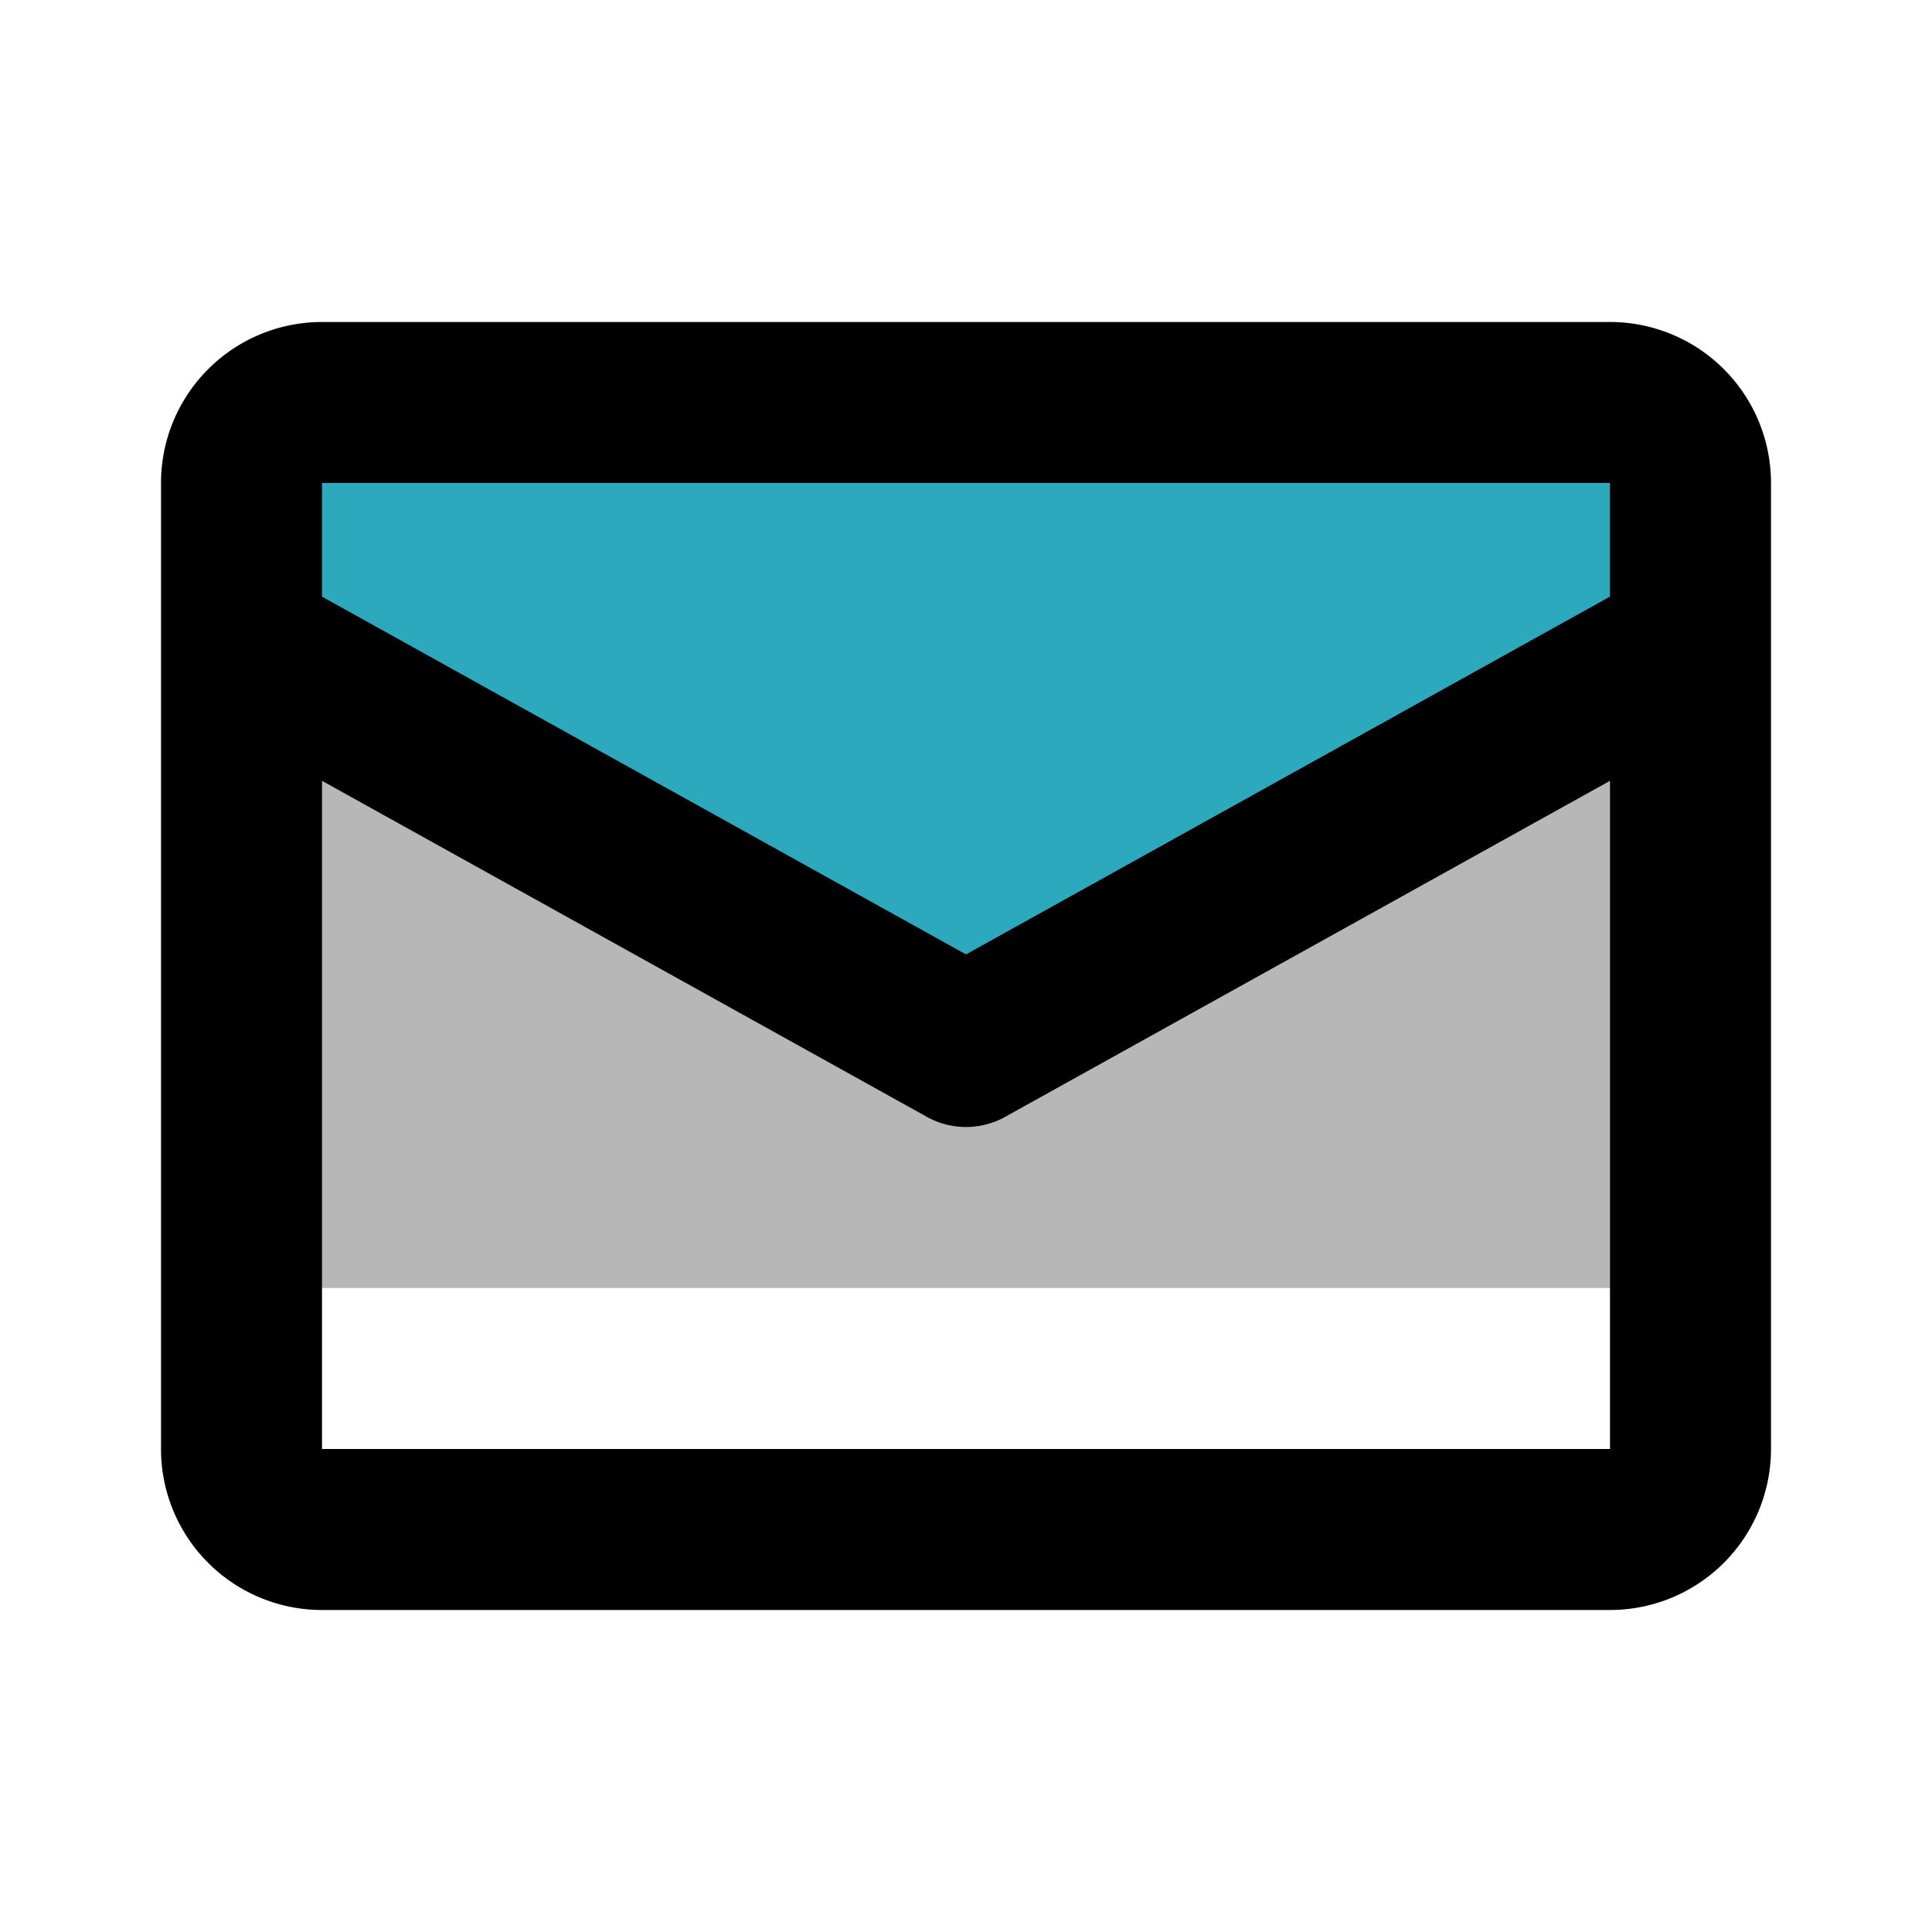
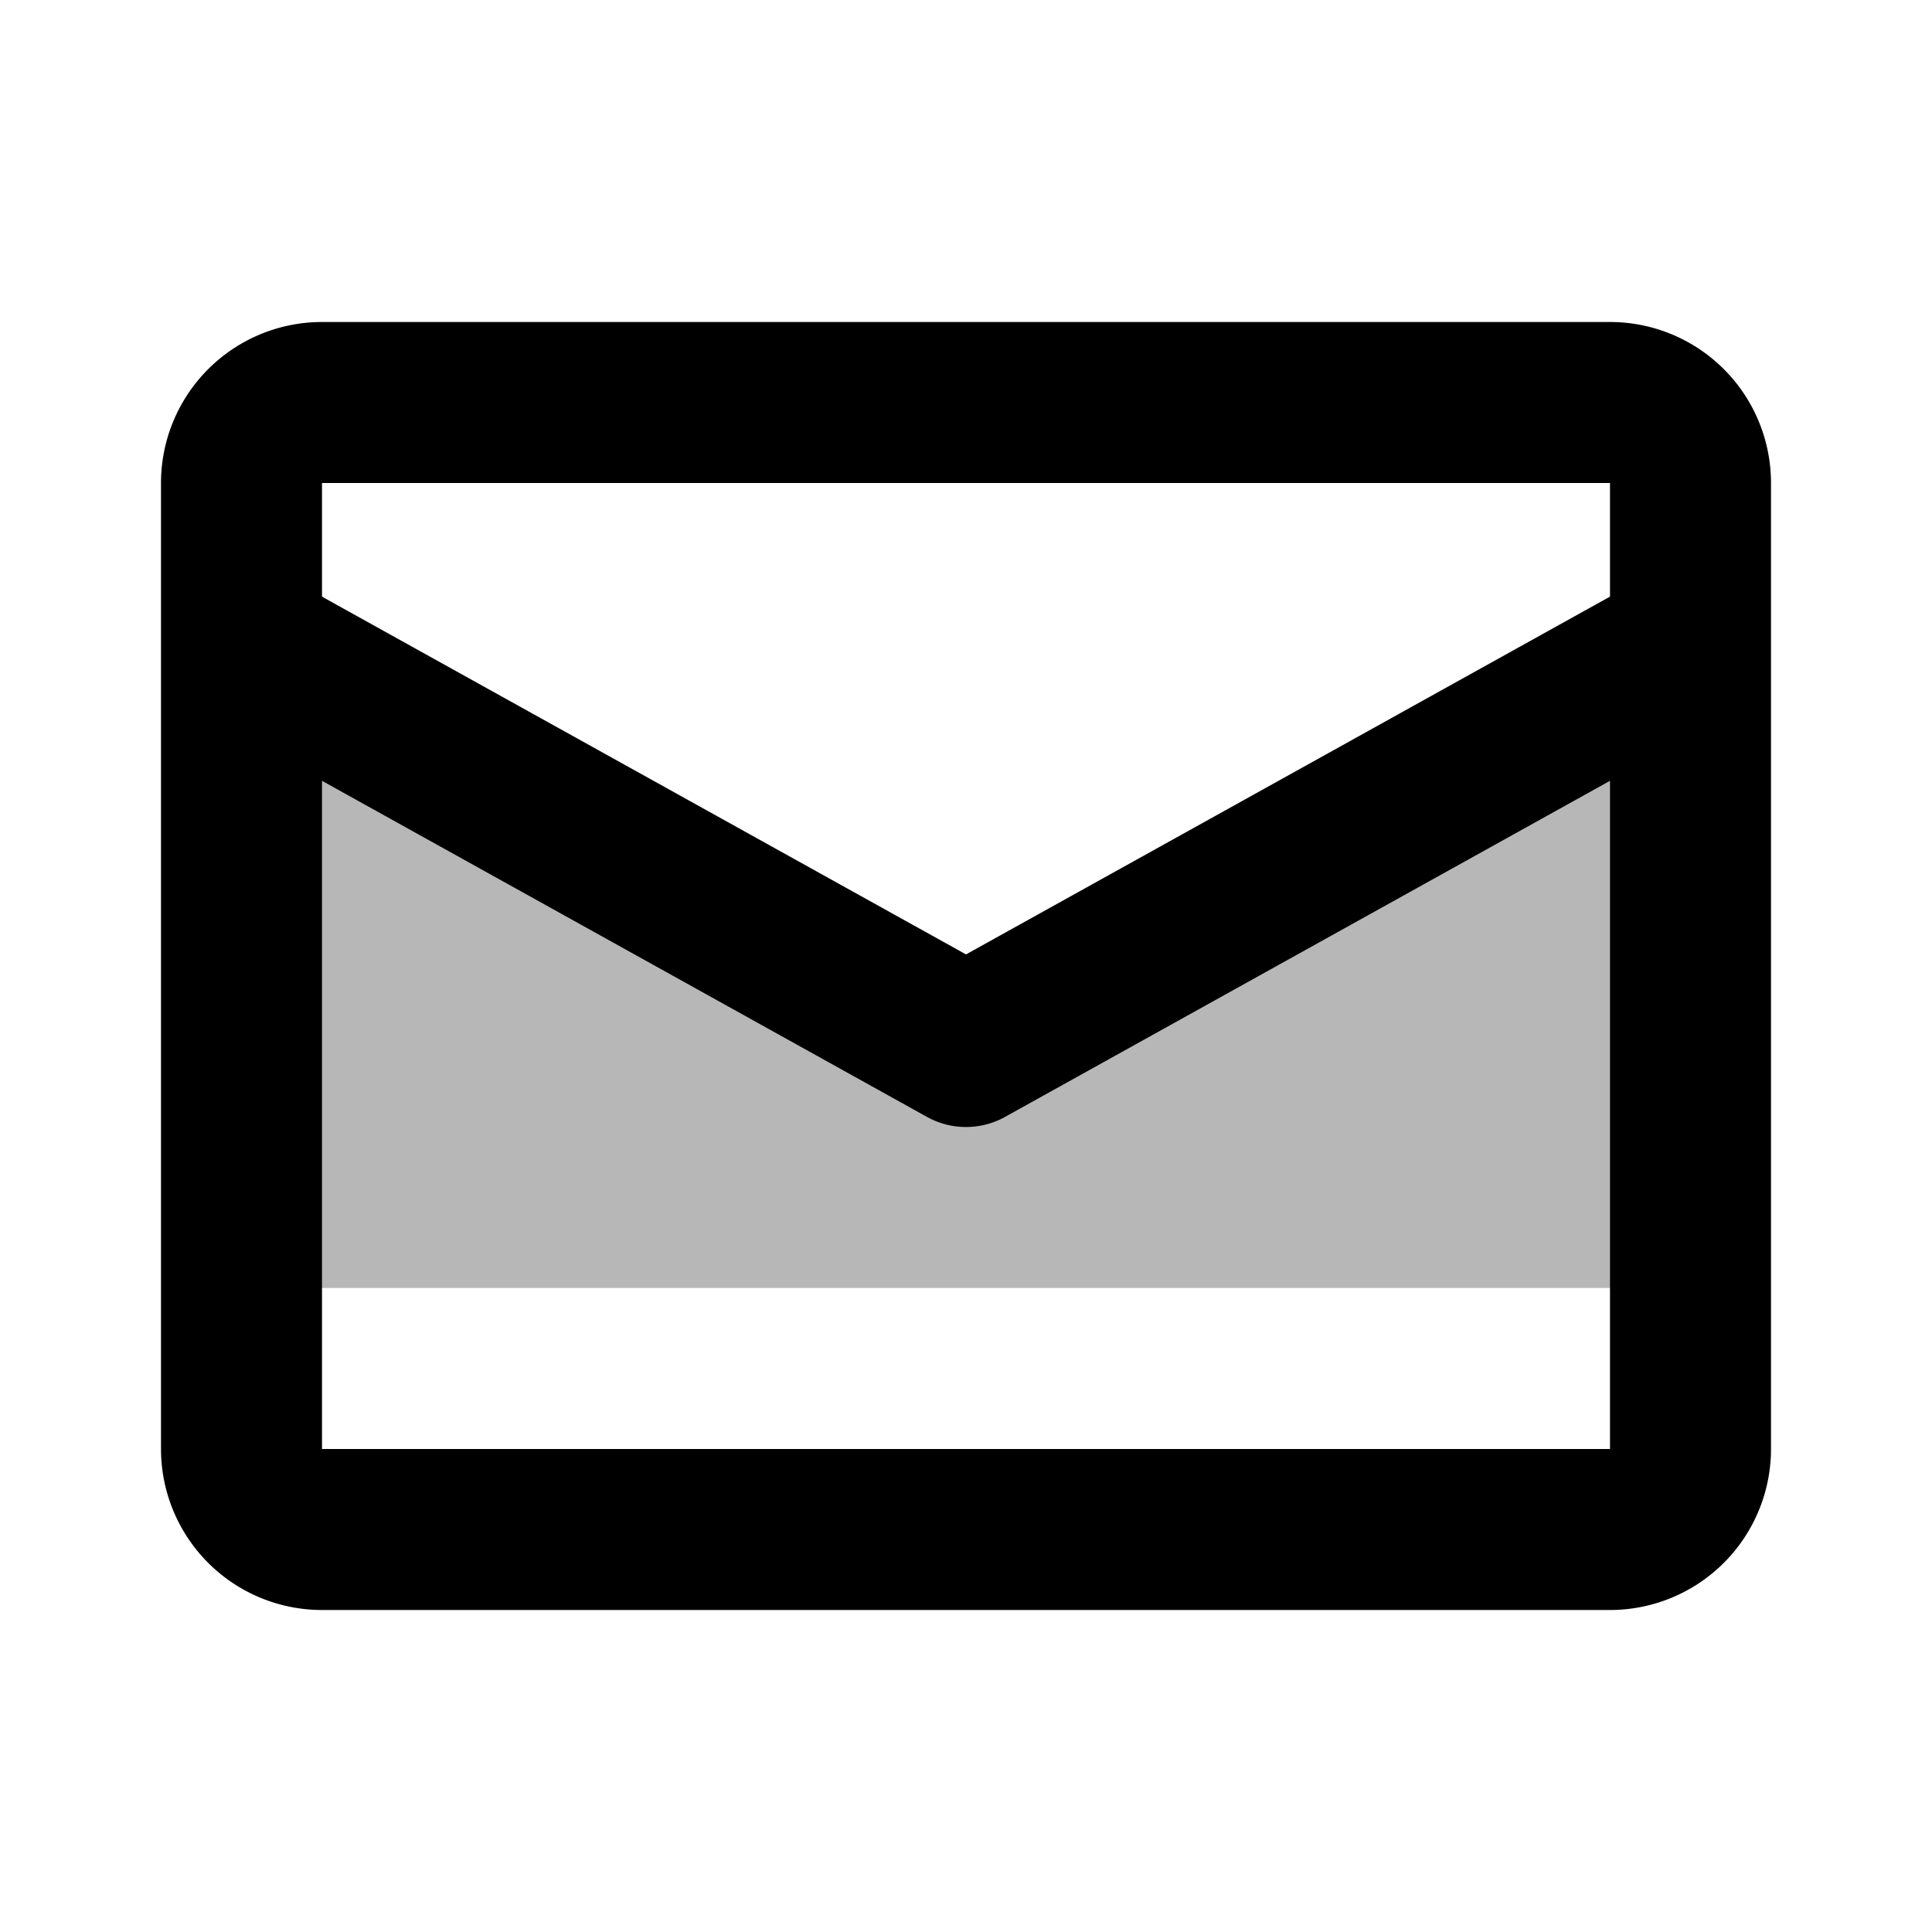
<svg xmlns="http://www.w3.org/2000/svg" width="800px" height="800px" viewBox="0 0 24 24" id="mail" class="icon multi-color">
  <title style="stroke-width: 2;">mail</title>
  <path id="tertiary-fill" d="M21,8v7.73A2,2,0,0,1,20,16H4a2,2,0,0,1-1-.27V8l9,5Z" style="fill: #b7b7b7; stroke-width: 2;" />
-   <path id="secondary-fill" d="M21,6V8l-9,5L3,8V6A1,1,0,0,1,4,5H20A1,1,0,0,1,21,6Z" style="fill: rgb(44, 169, 188); stroke-width: 2;" />
  <path id="primary-stroke" d="M21,6V8l-9,5L3,8V6A1,1,0,0,1,4,5H20A1,1,0,0,1,21,6Zm-9,7L3,8V18a1,1,0,0,0,1,1H20a1,1,0,0,0,1-1V8Z" style="fill: none; stroke: rgb(0, 0, 0); stroke-linecap: round; stroke-linejoin: round; stroke-width: 2;" />
</svg>